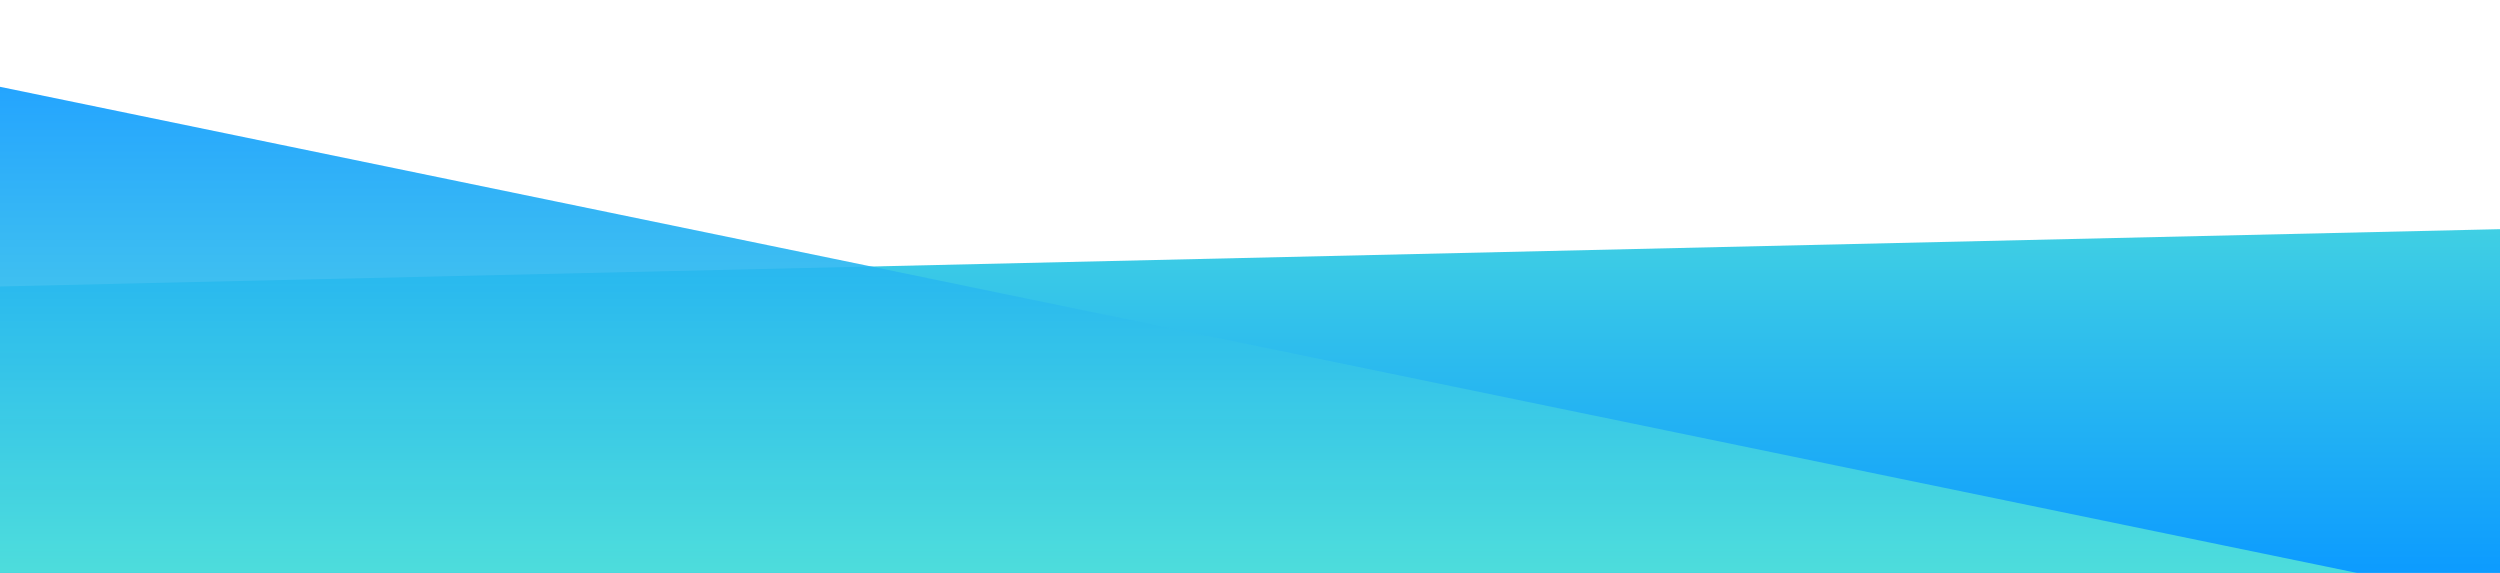
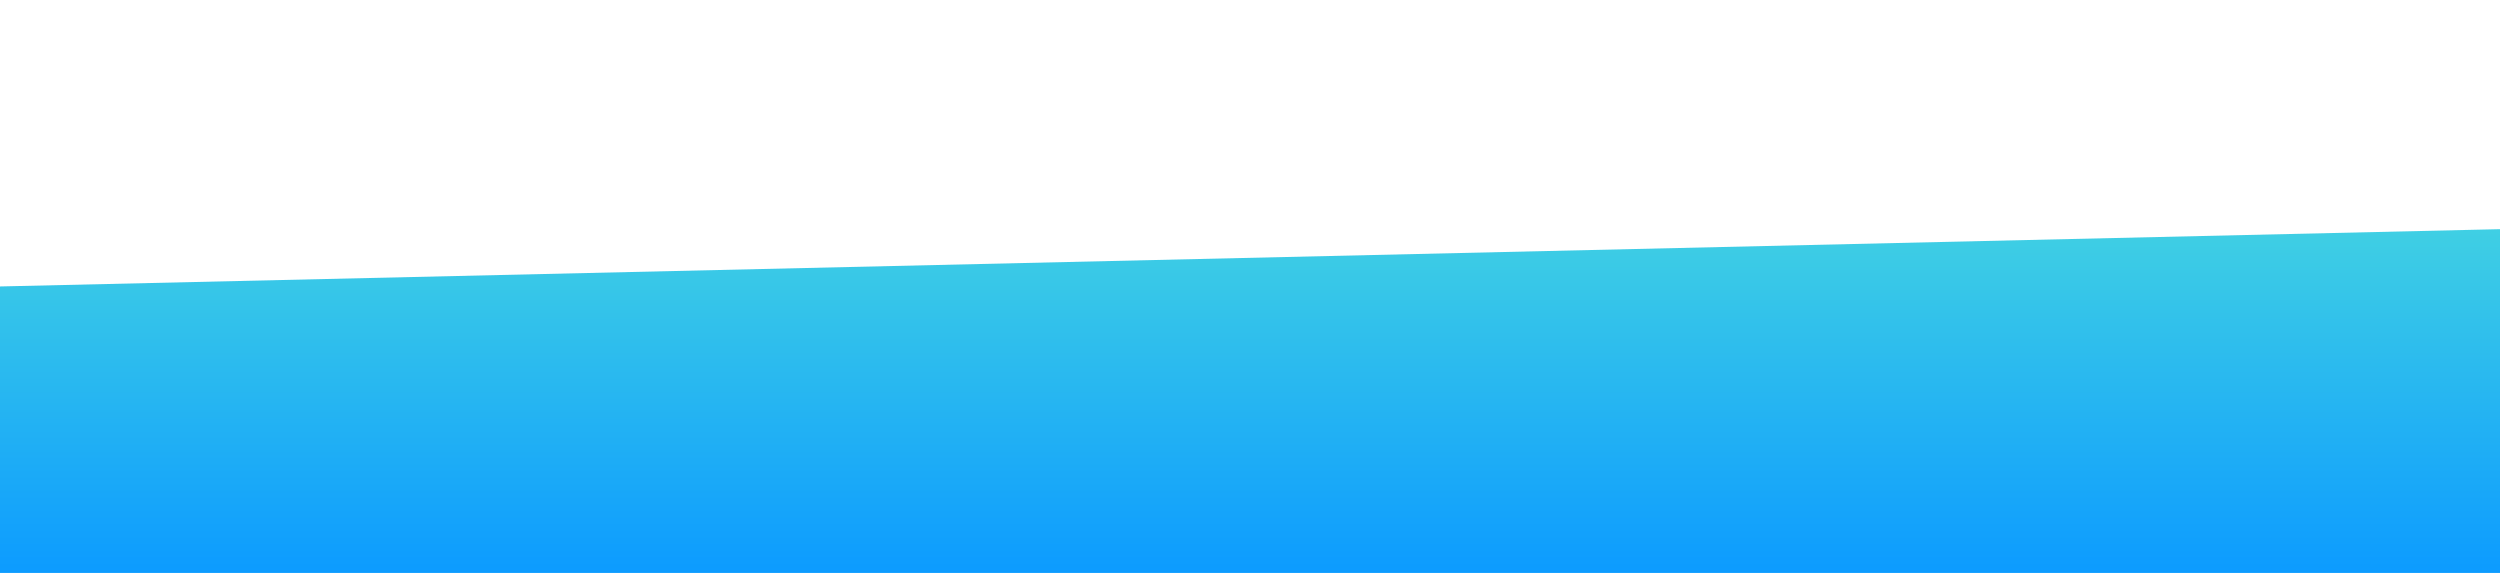
<svg xmlns="http://www.w3.org/2000/svg" id="wave" style="transform:rotate(0deg); transition: 0.3s" viewBox="0 0 1440 330" version="1.1">
  <defs>
    <linearGradient id="sw-gradient-0" x1="0" x2="0" y1="1" y2="0">
      <stop stop-color="rgba(12, 155, 255, 1)" offset="0%" />
      <stop stop-color="rgba(98, 242, 209, 1)" offset="100%" />
    </linearGradient>
  </defs>
-   <path style="transform:translate(0, 0px); opacity:1" fill="url(#sw-gradient-0)" d="M0,165L1440,132L2880,165L4320,198L5760,231L7200,264L8640,165L10080,66L11520,297L12960,198L14400,0L15840,99L17280,297L18720,132L20160,0L21600,99L23040,231L24480,231L25920,165L27360,0L28800,231L30240,198L31680,231L33120,231L34560,198L34560,330L33120,330L31680,330L30240,330L28800,330L27360,330L25920,330L24480,330L23040,330L21600,330L20160,330L18720,330L17280,330L15840,330L14400,330L12960,330L11520,330L10080,330L8640,330L7200,330L5760,330L4320,330L2880,330L1440,330L0,330Z" />
+   <path style="transform:translate(0, 0px); opacity:1" fill="url(#sw-gradient-0)" d="M0,165L1440,132L2880,165L4320,198L5760,231L7200,264L8640,165L10080,66L11520,297L12960,198L14400,0L15840,99L17280,297L18720,132L20160,0L21600,99L23040,231L24480,231L25920,165L27360,0L28800,231L30240,198L31680,231L33120,231L34560,198L34560,330L33120,330L31680,330L30240,330L28800,330L27360,330L25920,330L24480,330L23040,330L21600,330L20160,330L18720,330L17280,330L15840,330L14400,330L12960,330L11520,330L10080,330L8640,330L5760,330L4320,330L2880,330L1440,330L0,330Z" />
  <defs>
    <linearGradient id="sw-gradient-1" x1="0" x2="0" y1="1" y2="0">
      <stop stop-color="rgba(98, 242, 209, 1)" offset="0%" />
      <stop stop-color="rgba(12, 155, 255, 1)" offset="100%" />
    </linearGradient>
  </defs>
-   <path style="transform:translate(0, 50px); opacity:0.9" fill="url(#sw-gradient-1)" d="M0,0L1440,297L2880,198L4320,297L5760,33L7200,264L8640,165L10080,297L11520,231L12960,132L14400,231L15840,165L17280,99L18720,264L20160,132L21600,33L23040,66L24480,264L25920,33L27360,66L28800,0L30240,132L31680,99L33120,198L34560,99L34560,330L33120,330L31680,330L30240,330L28800,330L27360,330L25920,330L24480,330L23040,330L21600,330L20160,330L18720,330L17280,330L15840,330L14400,330L12960,330L11520,330L10080,330L8640,330L7200,330L5760,330L4320,330L2880,330L1440,330L0,330Z" />
</svg>